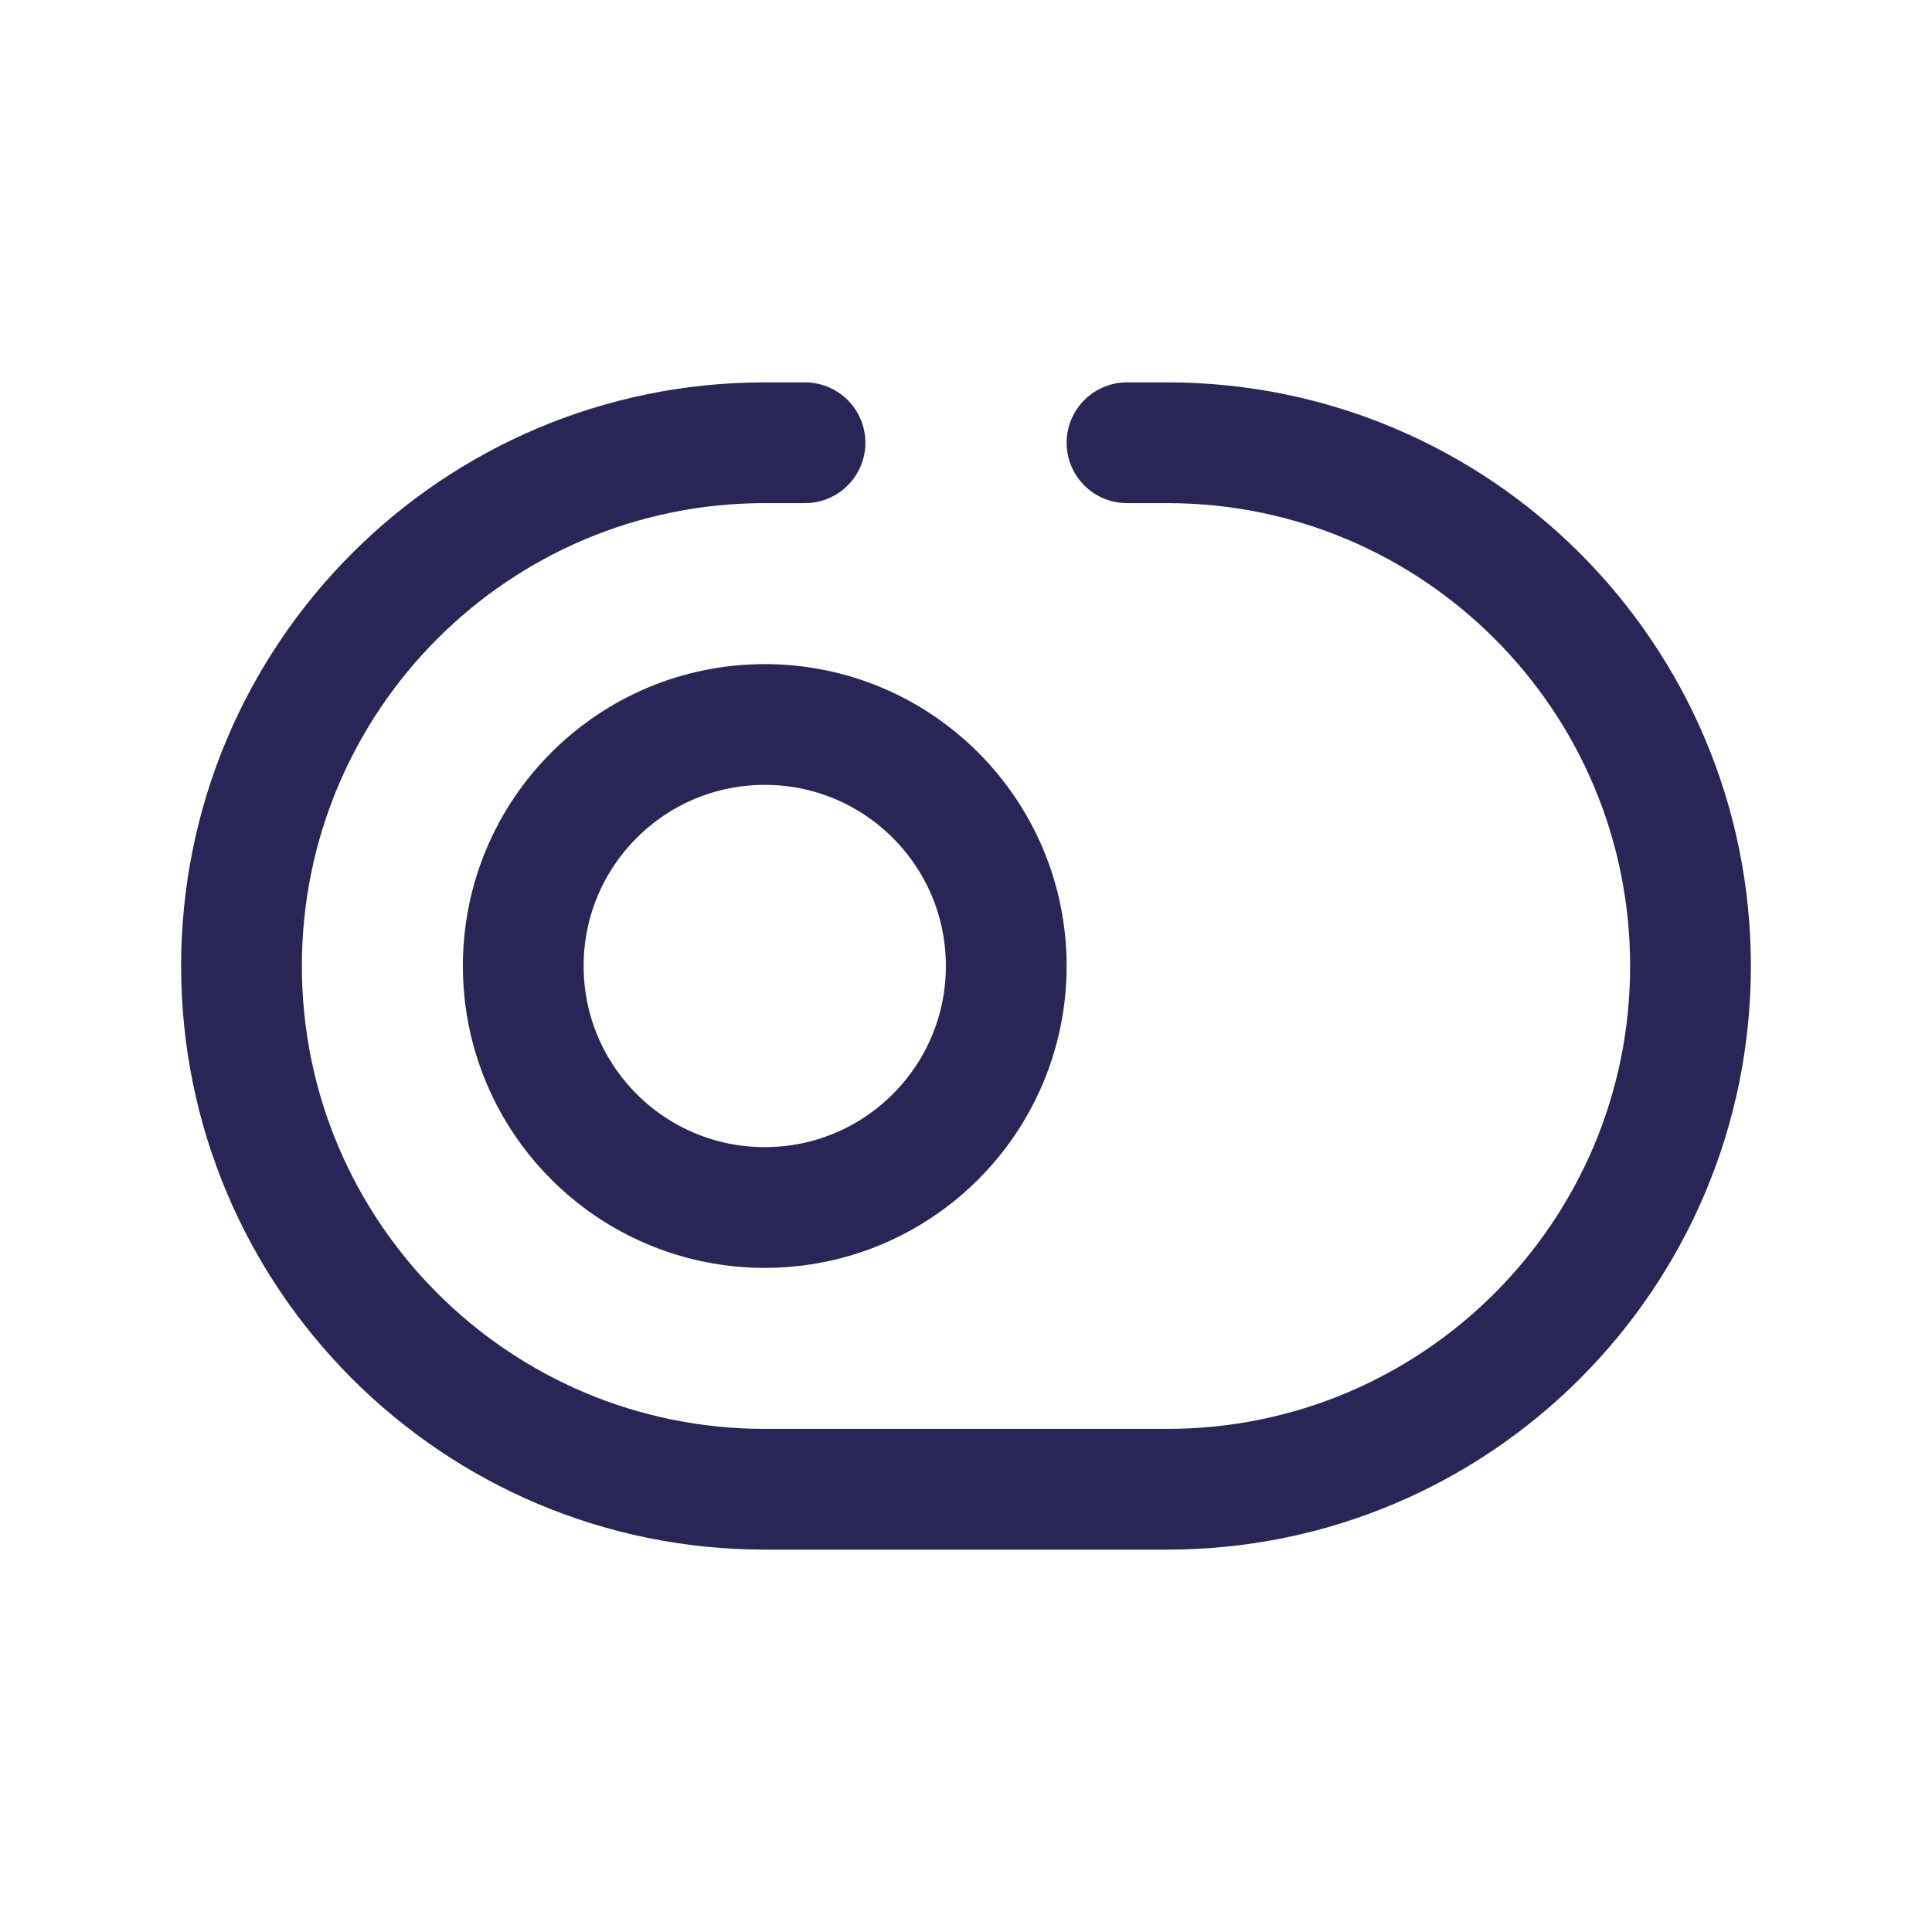
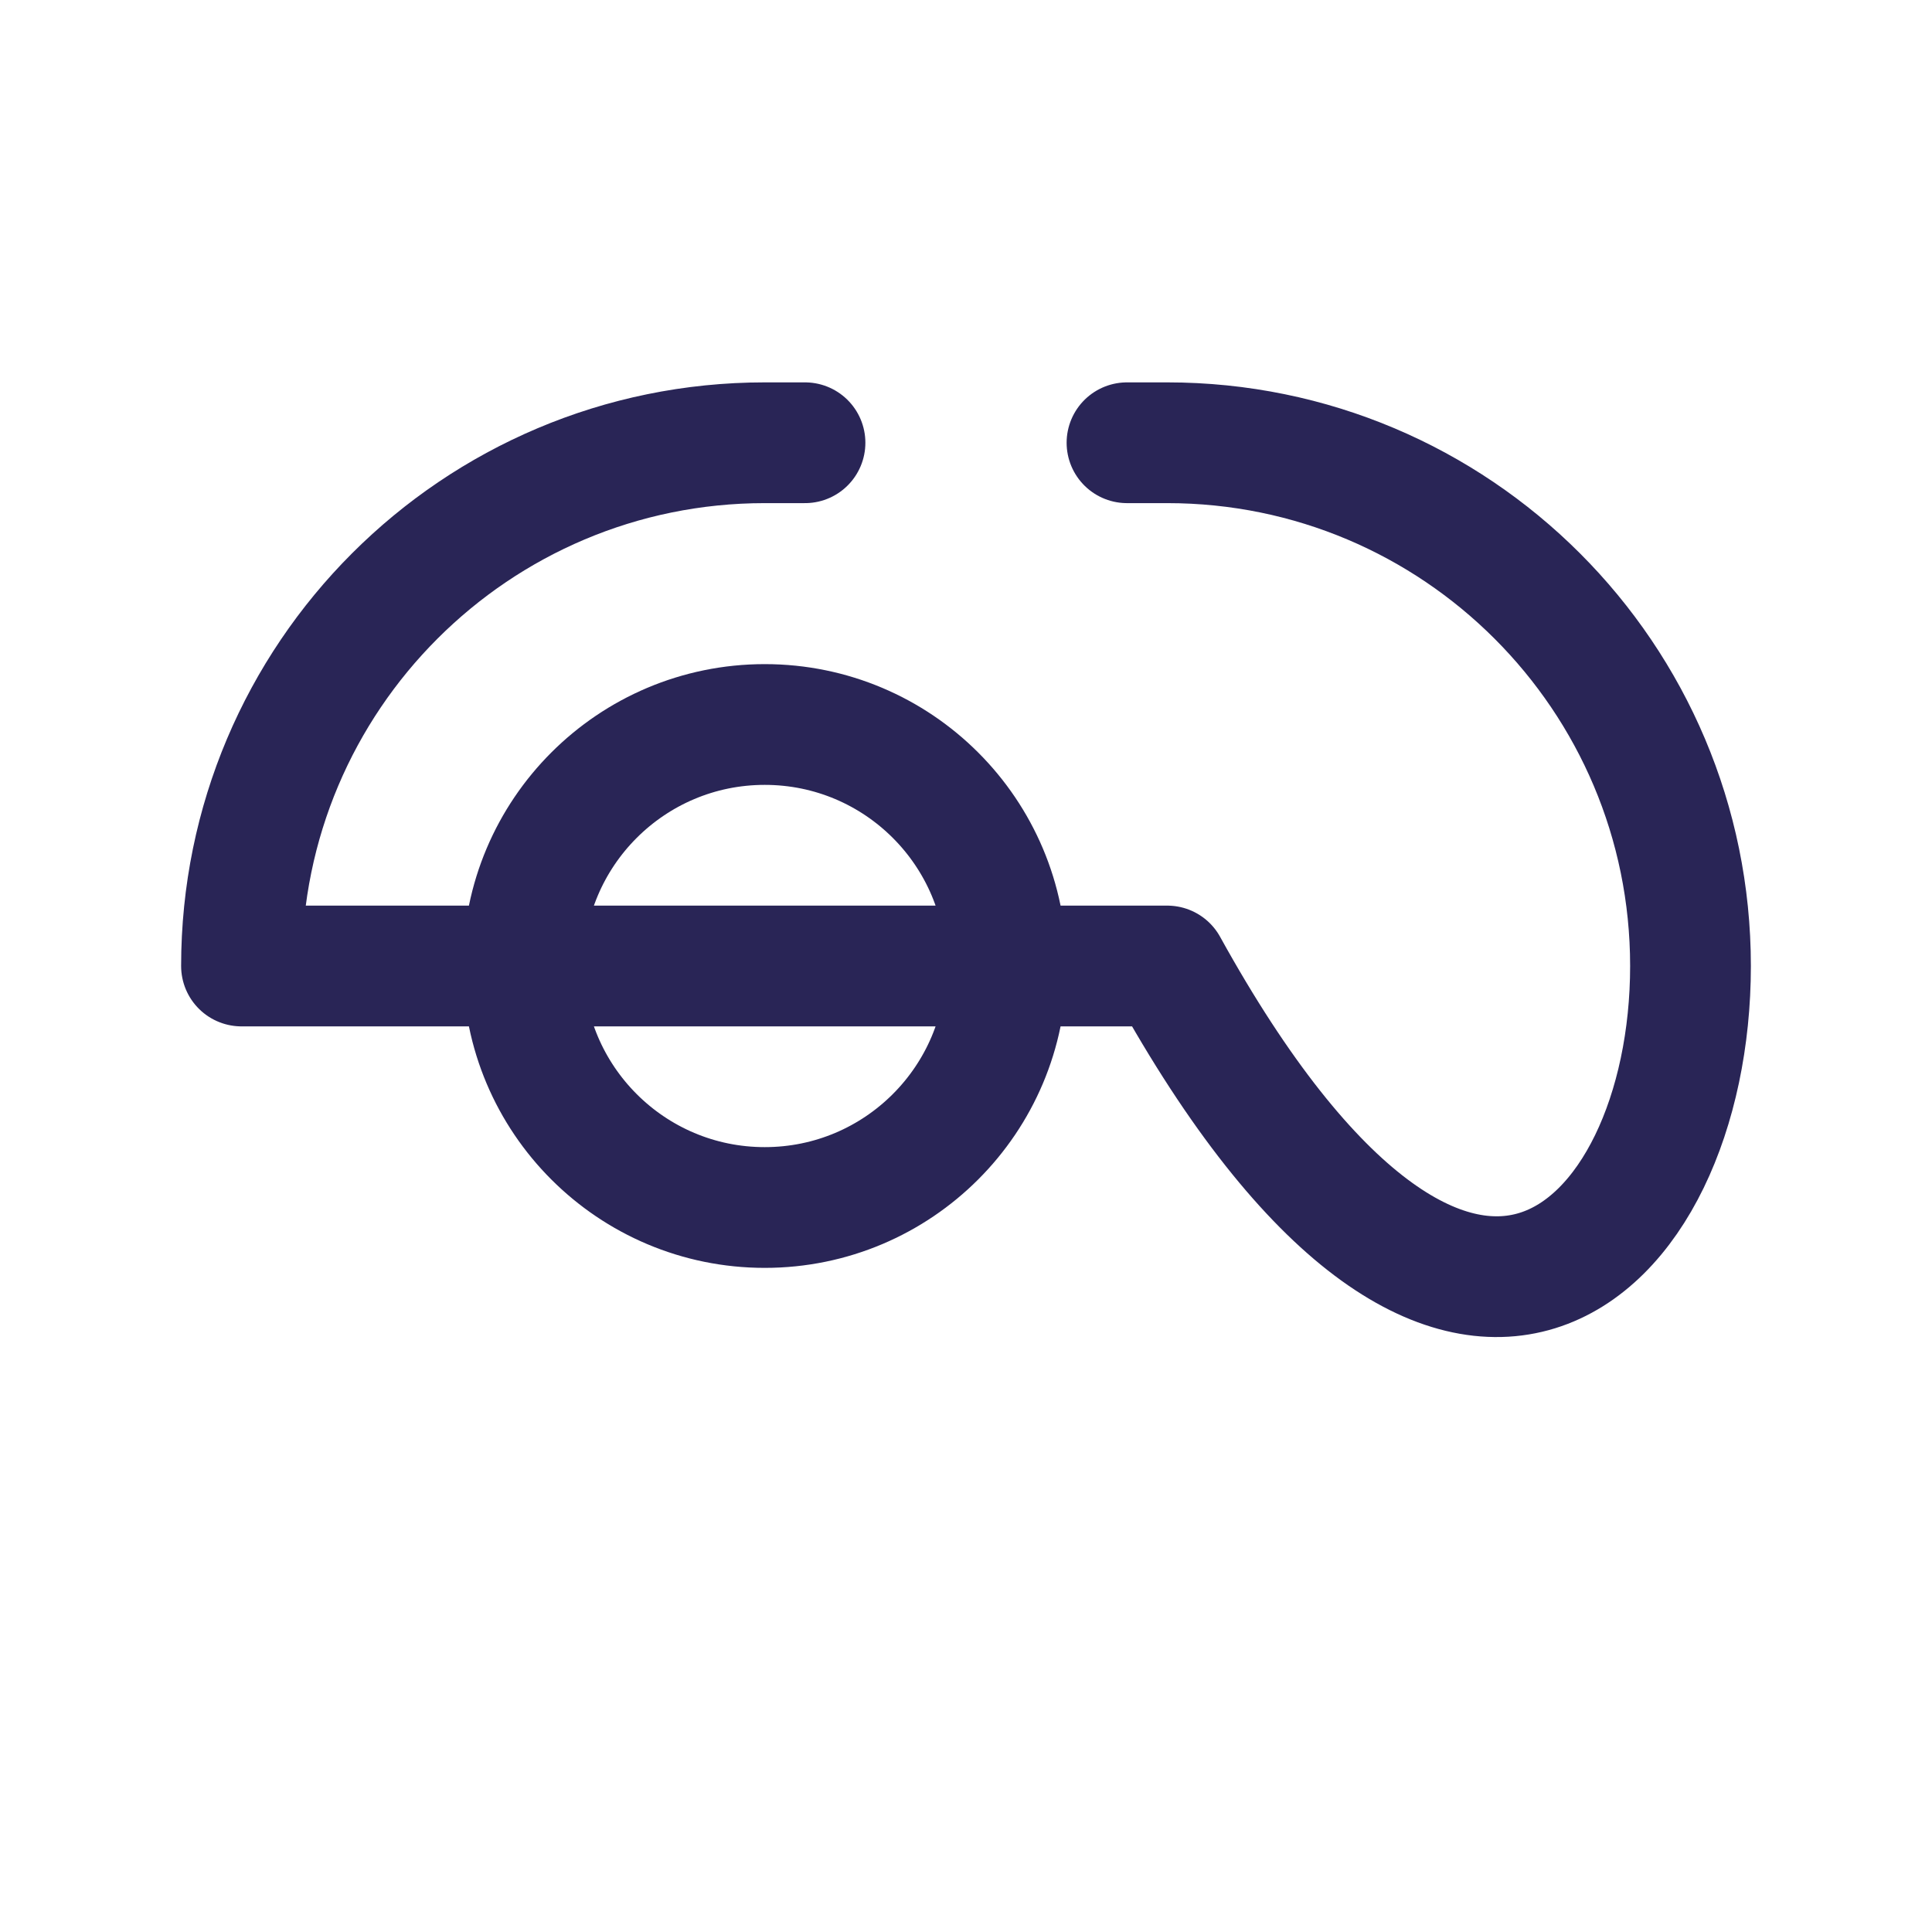
<svg xmlns="http://www.w3.org/2000/svg" width="24" height="24" viewBox="0 0 24 24" fill="none">
-   <path d="M10 5.5H9.5C5.91 5.5 3 8.41 3 12V12C3 15.59 5.91 18.5 9.5 18.5H14.5C18.09 18.5 21 15.59 21 12V12C21 8.41 18.09 5.5 14.5 5.5H14M9.5 15V15C11.157 15 12.5 13.657 12.5 12V12C12.5 10.343 11.157 9 9.5 9V9C7.843 9 6.5 10.343 6.5 12V12C6.5 13.657 7.843 15 9.5 15Z" stroke="#292556" stroke-width="1.5" stroke-linecap="round" stroke-linejoin="round" />
+   <path d="M10 5.5H9.5C5.91 5.5 3 8.41 3 12V12H14.5C18.09 18.5 21 15.59 21 12V12C21 8.41 18.09 5.5 14.5 5.5H14M9.5 15V15C11.157 15 12.5 13.657 12.5 12V12C12.5 10.343 11.157 9 9.5 9V9C7.843 9 6.5 10.343 6.5 12V12C6.5 13.657 7.843 15 9.5 15Z" stroke="#292556" stroke-width="1.5" stroke-linecap="round" stroke-linejoin="round" />
</svg>